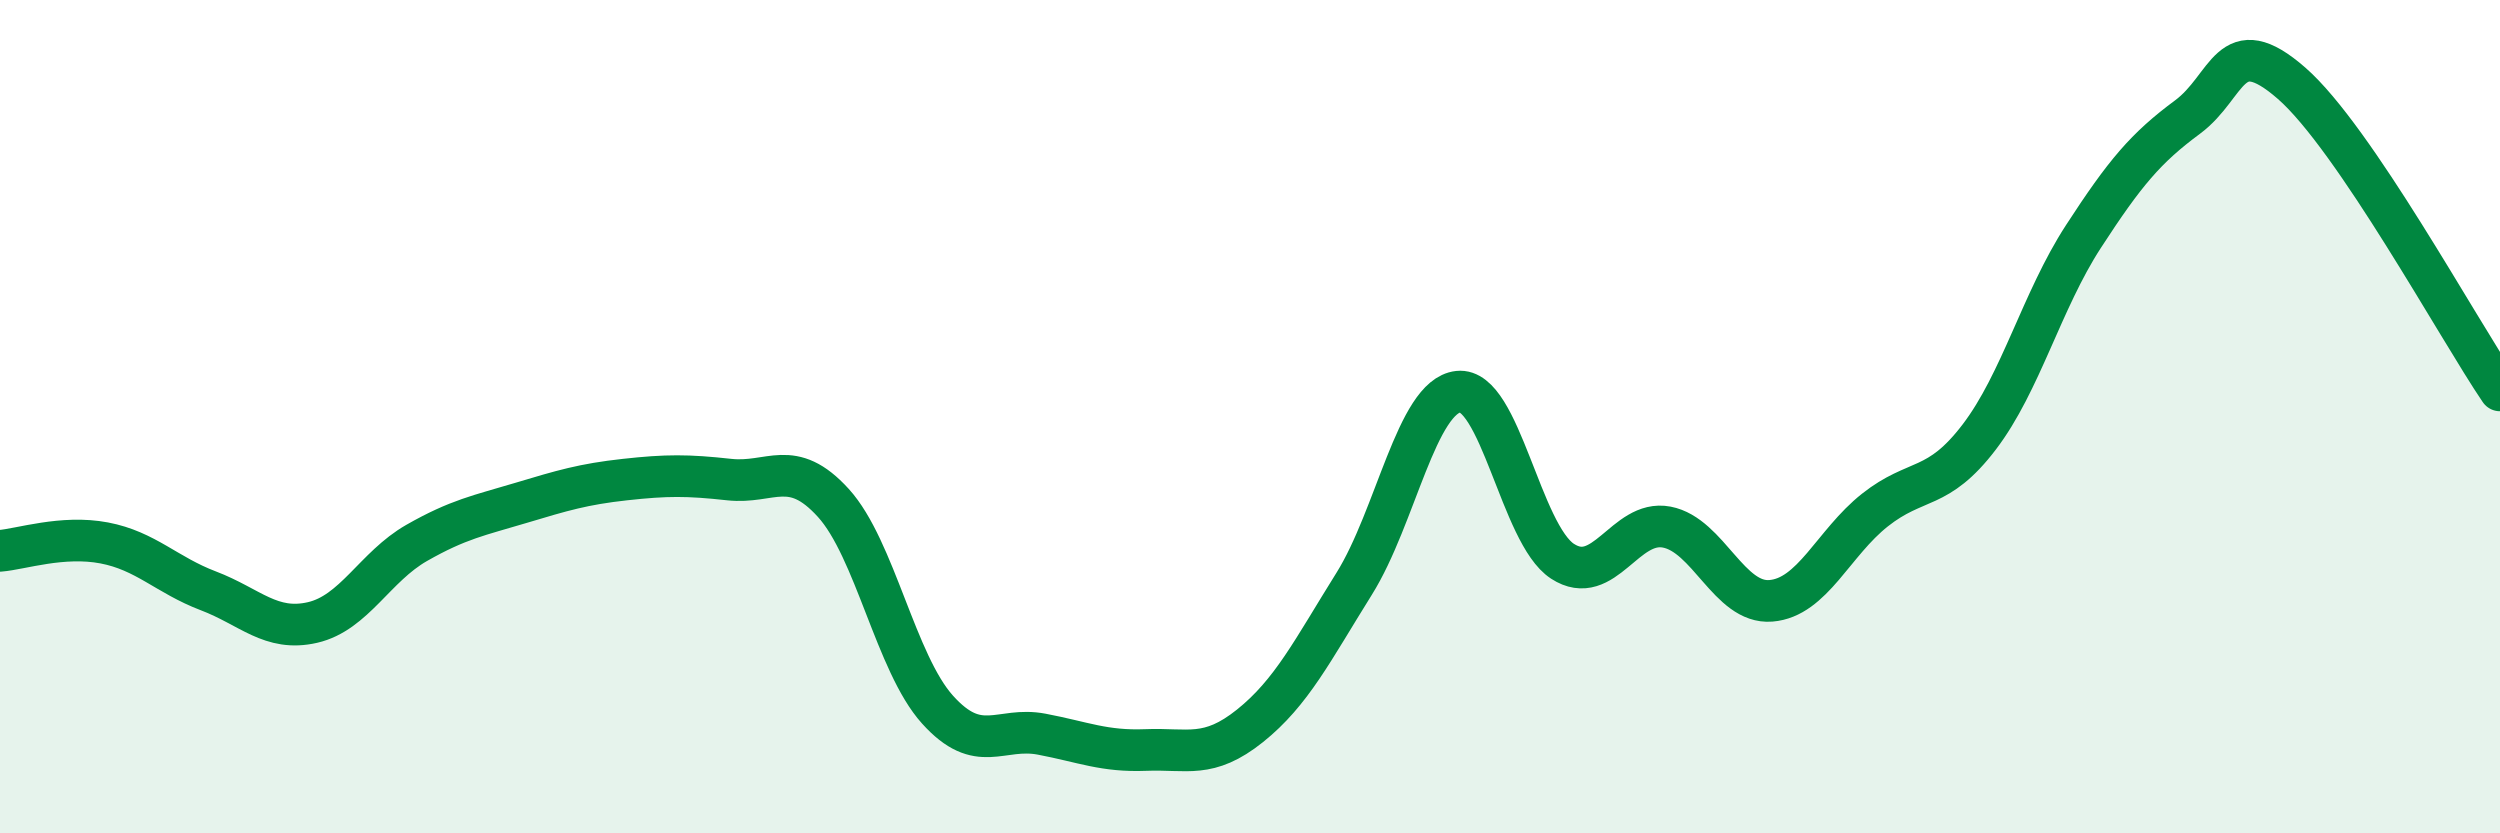
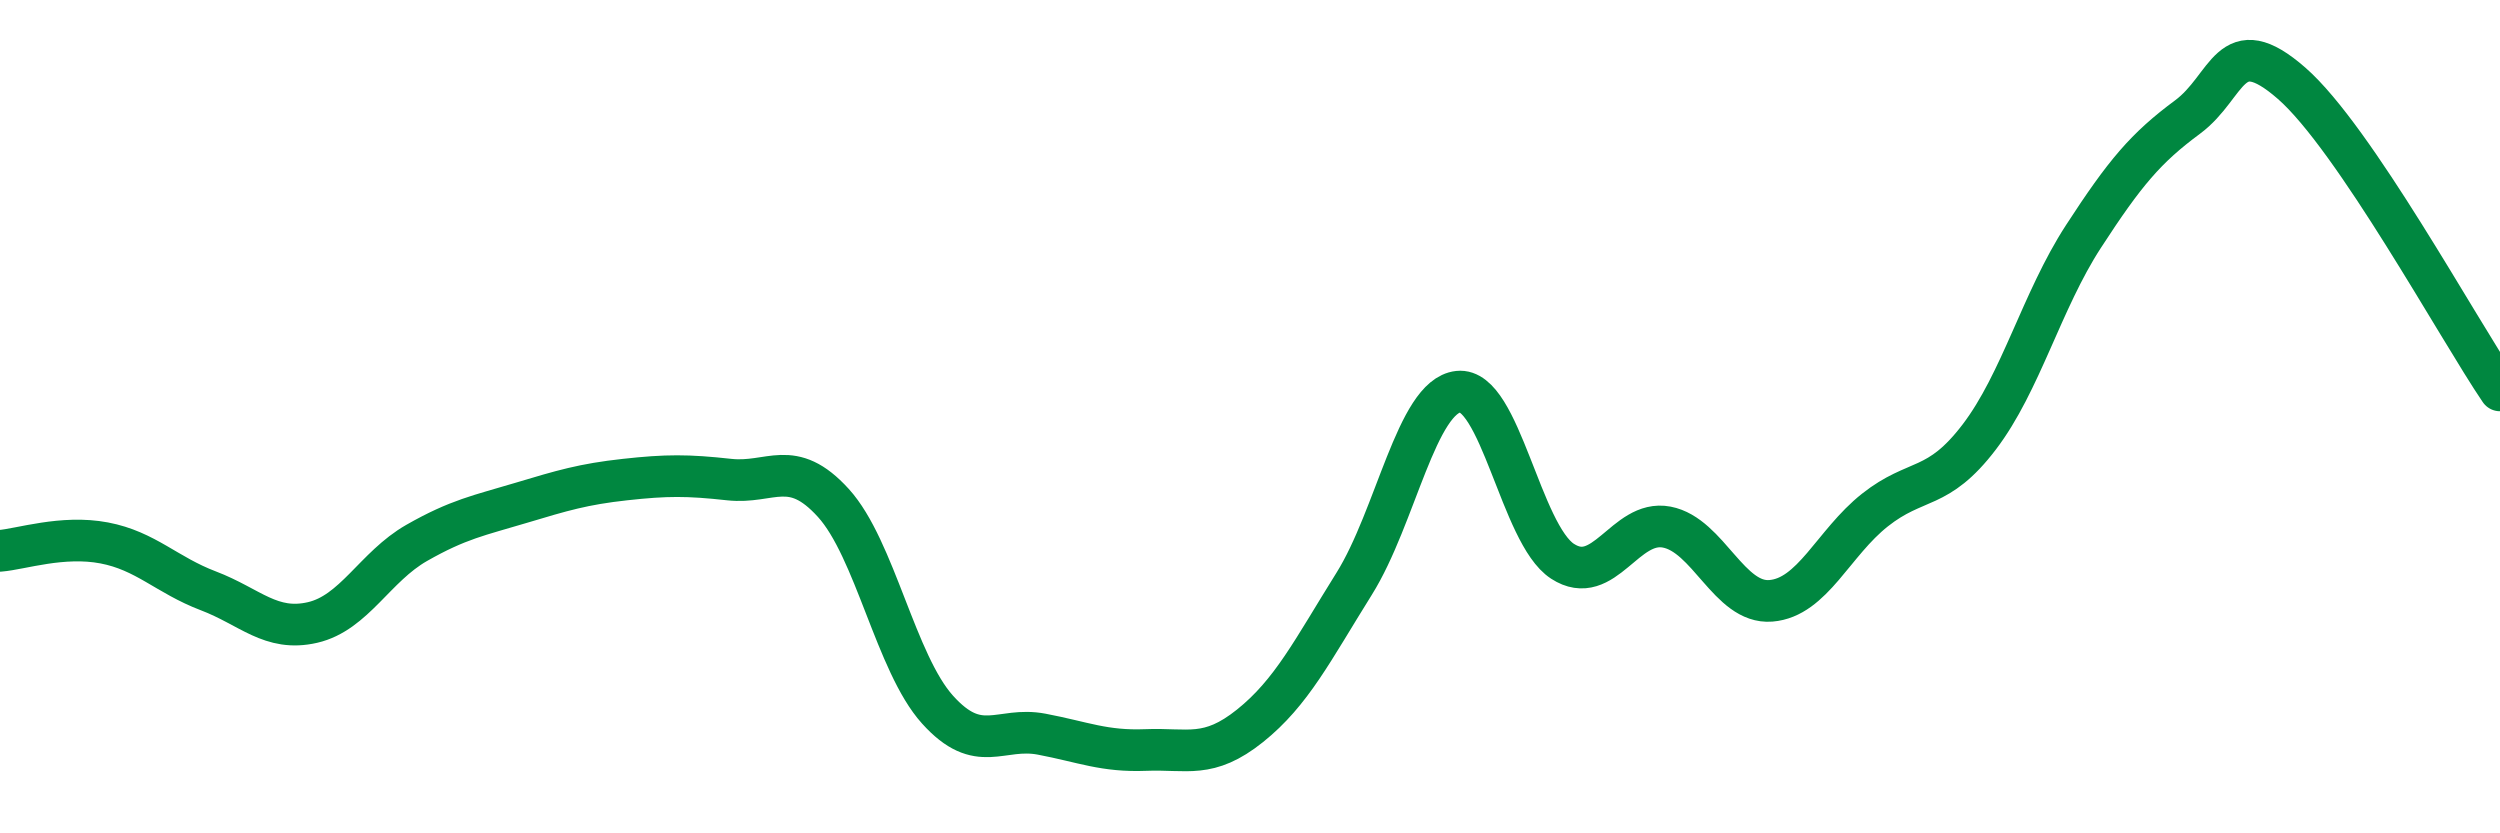
<svg xmlns="http://www.w3.org/2000/svg" width="60" height="20" viewBox="0 0 60 20">
-   <path d="M 0,13.22 C 0.5,13.18 1.5,12.84 2.5,13.03 C 3.5,13.22 4,13.8 5,14.18 C 6,14.56 6.5,15.17 7.5,14.94 C 8.5,14.71 9,13.6 10,13.03 C 11,12.46 11.5,12.37 12.5,12.07 C 13.5,11.77 14,11.62 15,11.51 C 16,11.4 16.5,11.4 17.5,11.51 C 18.5,11.62 19,10.97 20,12.07 C 21,13.17 21.5,15.92 22.5,17.03 C 23.5,18.14 24,17.43 25,17.62 C 26,17.81 26.5,18.04 27.5,18 C 28.5,17.96 29,18.22 30,17.42 C 31,16.62 31.5,15.61 32.5,14.01 C 33.5,12.41 34,9.51 35,9.4 C 36,9.29 36.5,12.82 37.5,13.47 C 38.5,14.12 39,12.46 40,12.65 C 41,12.84 41.5,14.5 42.5,14.42 C 43.5,14.34 44,13.03 45,12.24 C 46,11.45 46.5,11.8 47.5,10.49 C 48.5,9.18 49,7.22 50,5.68 C 51,4.14 51.5,3.55 52.5,2.81 C 53.5,2.07 53.5,0.69 55,2 C 56.5,3.31 59,7.9 60,9.37L60 20L0 20Z" fill="#008740" opacity="0.1" stroke-linecap="round" stroke-linejoin="round" />
  <path d="M 0,13.22 C 0.5,13.18 1.5,12.84 2.5,13.03 C 3.5,13.22 4,13.8 5,14.18 C 6,14.56 6.5,15.17 7.5,14.94 C 8.5,14.71 9,13.6 10,13.03 C 11,12.46 11.5,12.37 12.5,12.07 C 13.5,11.77 14,11.62 15,11.51 C 16,11.4 16.5,11.4 17.5,11.51 C 18.5,11.62 19,10.97 20,12.07 C 21,13.17 21.5,15.92 22.5,17.03 C 23.5,18.14 24,17.43 25,17.62 C 26,17.81 26.5,18.04 27.5,18 C 28.5,17.96 29,18.22 30,17.42 C 31,16.62 31.5,15.61 32.5,14.01 C 33.5,12.41 34,9.51 35,9.4 C 36,9.29 36.5,12.82 37.5,13.47 C 38.5,14.12 39,12.46 40,12.65 C 41,12.84 41.5,14.5 42.5,14.42 C 43.5,14.34 44,13.03 45,12.24 C 46,11.45 46.5,11.8 47.5,10.49 C 48.5,9.18 49,7.22 50,5.68 C 51,4.14 51.5,3.55 52.5,2.81 C 53.5,2.07 53.5,0.69 55,2 C 56.5,3.31 59,7.9 60,9.37" stroke="#008740" stroke-width="1" fill="none" stroke-linecap="round" stroke-linejoin="round" />
</svg>